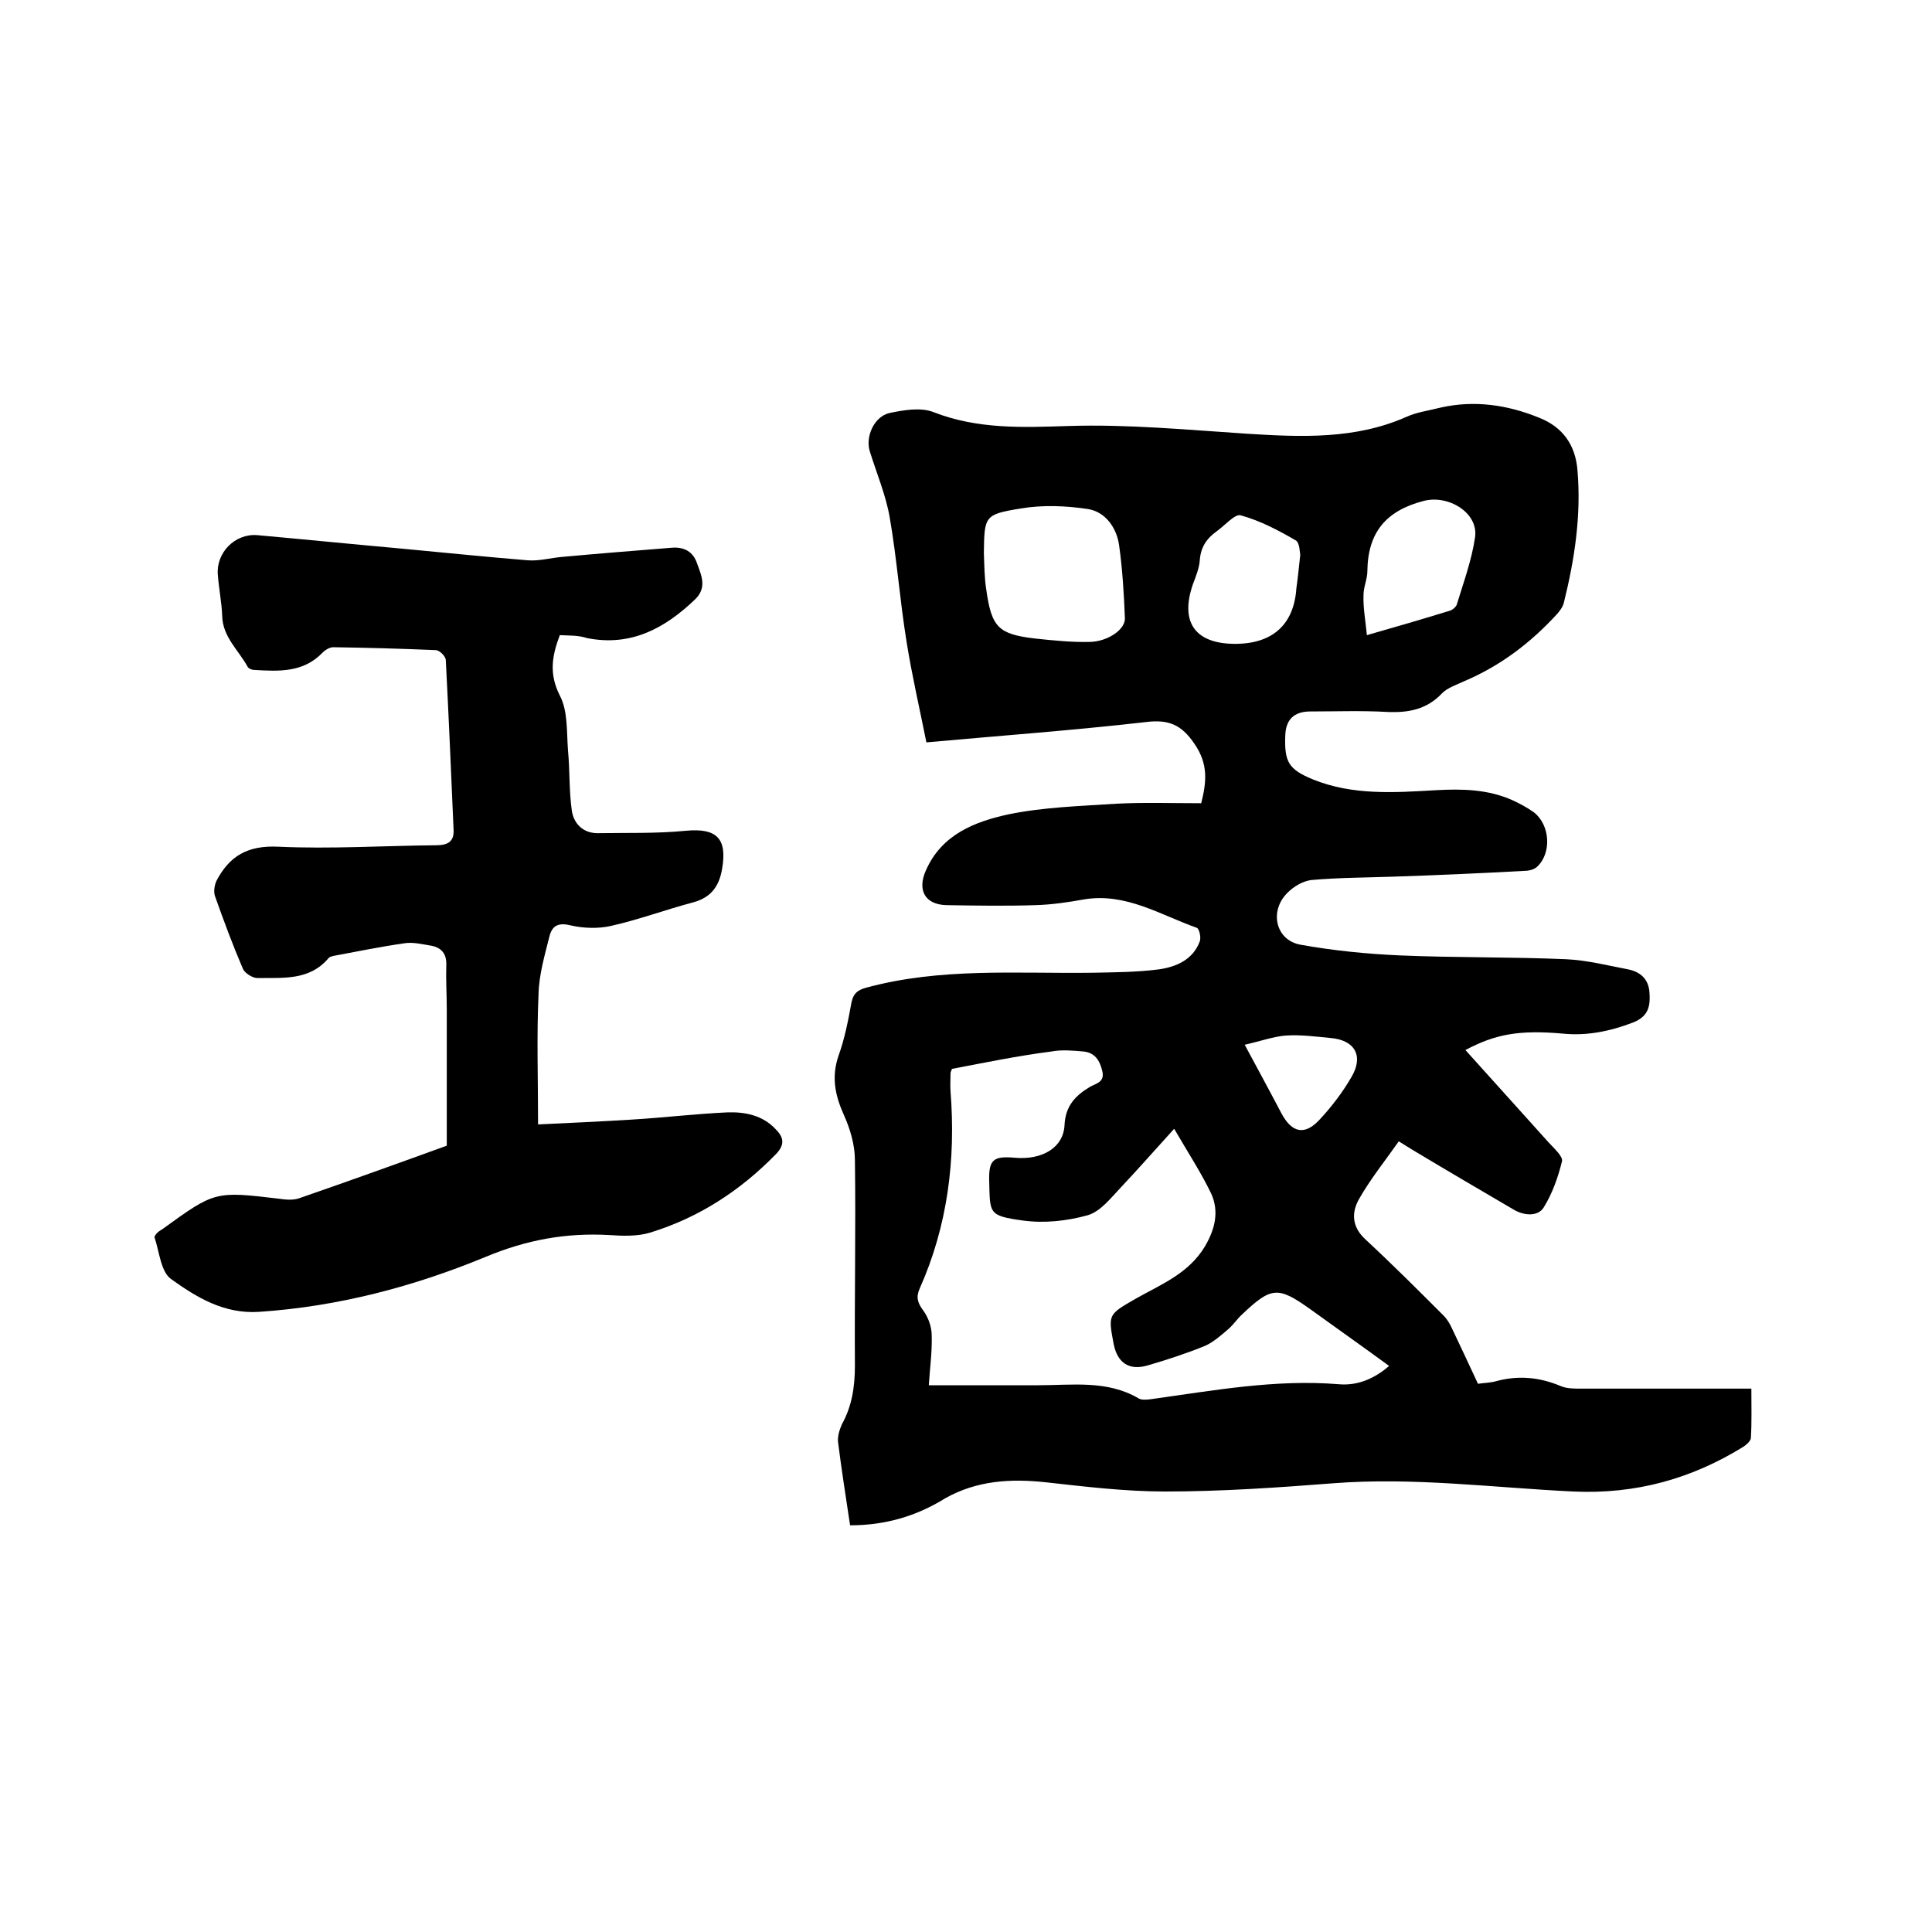
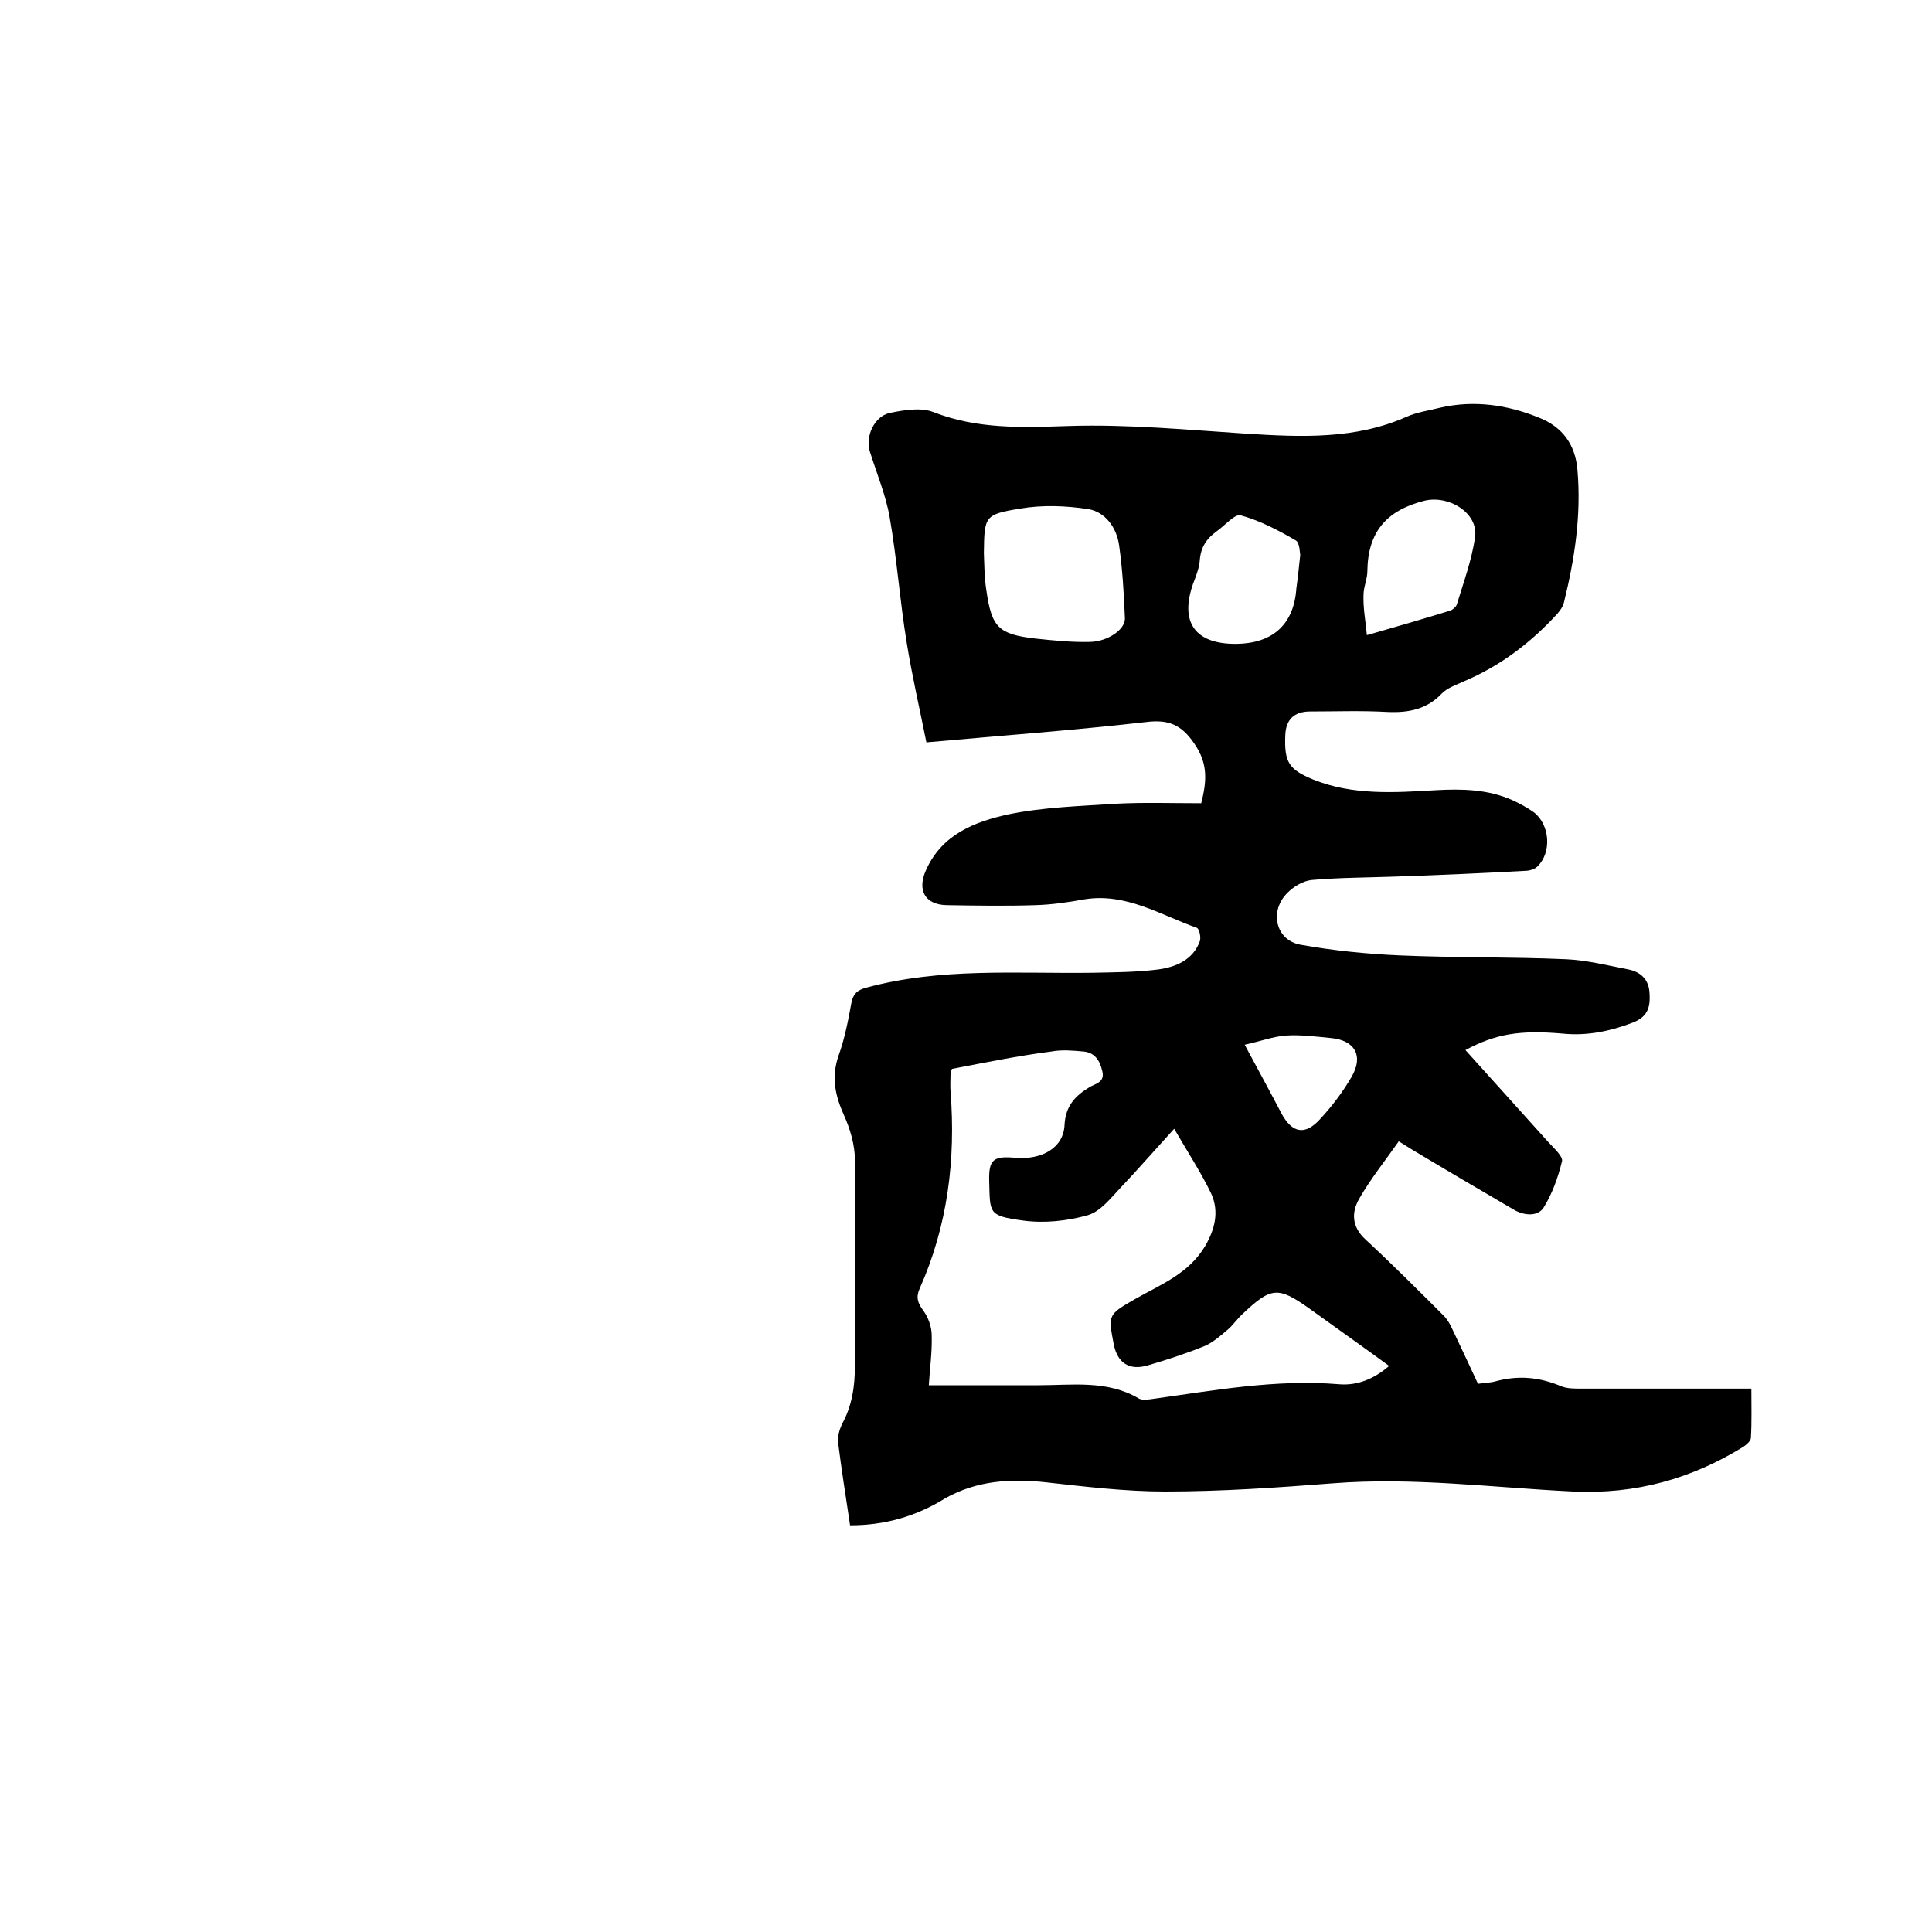
<svg xmlns="http://www.w3.org/2000/svg" enable-background="new 0 0 400 400" viewBox="0 0 400 400">
  <path d="m176 315.8c-.9-6-1.8-11.7-2.5-17.3-.1-1.1.3-2.5.8-3.6 2.1-3.8 2.7-7.8 2.7-12.2-.1-14.2.2-28.4 0-42.5 0-3.2-1-6.5-2.3-9.4-1.8-4-2.6-7.8-1.1-12.2 1.3-3.6 2-7.3 2.7-11.1.4-1.8 1.2-2.5 3-3 15.4-4.2 31.1-2.9 46.7-3.1 4.6-.1 9.3-.1 13.9-.7 3.6-.5 7.1-2 8.5-5.8.3-.8-.1-2.6-.6-2.8-7.6-2.7-14.7-7.3-23.3-5.9-3.3.6-6.7 1.1-10.1 1.2-6.1.2-12.3.1-18.4 0-4.6-.1-6.1-3.2-4.3-7.2 3.3-7.5 10.2-10.1 17.1-11.6 7.3-1.5 14.8-1.7 22.3-2.2 5.8-.3 11.6-.1 17.6-.1 1.1-4.4 1.5-8.1-1.4-12.3-2.7-4-5.4-5.1-10.1-4.5-14.9 1.7-29.9 2.8-45.4 4.2-1.4-7-3-13.9-4.1-20.8-1.4-8.6-2-17.2-3.5-25.8-.8-4.6-2.7-9.1-4.1-13.6-1-3.1.9-7.3 4.1-8 2.9-.6 6.4-1.2 9-.2 9.2 3.6 18.4 3.2 28 2.9 12.3-.4 24.7.8 37 1.6 11.2.7 22.4 1.2 33-3.5 2.2-1 4.7-1.3 7-1.9 7-1.6 13.9-.6 20.5 2.1 4.8 1.9 7.5 5.6 7.9 10.9.8 9.3-.6 18.4-2.8 27.3-.2.9-.8 1.7-1.4 2.4-5.5 6-11.8 10.8-19.4 14-1.5.7-3.3 1.3-4.4 2.4-3.2 3.4-7 4.1-11.4 3.9-5.3-.3-10.6-.1-15.9-.1-3.4 0-5.1 1.7-5.2 5-.2 5.5.7 7 5.8 9.1 8.2 3.3 16.8 2.7 25.4 2.2 5.4-.3 10.8-.2 15.9 2.1 1.5.7 3 1.5 4.4 2.5 3.3 2.6 3.7 8.3.7 11.2-.6.6-1.7.9-2.6.9-9.1.5-18.1.9-27.2 1.2-5.7.2-11.4.2-17 .7-1.7.2-3.6 1.3-4.9 2.6-3.9 3.8-2.5 9.9 2.7 10.8 6.7 1.2 13.6 1.9 20.4 2.2 11.5.5 23.1.3 34.6.8 4.3.2 8.6 1.3 12.8 2.1 2.5.5 4.2 2 4.4 4.7.2 2.8-.1 5-3.4 6.3-4.7 1.8-9.5 2.8-14.5 2.3-9.1-.8-14 .1-20.2 3.4 5.8 6.4 11.5 12.8 17.2 19.1 1.1 1.2 3 2.9 2.8 3.9-.8 3.3-2 6.7-3.8 9.6-1.2 1.9-4 1.7-6.1.5-7-4.1-14-8.2-21-12.4-.8-.5-1.6-1-2.9-1.8-2.8 4-5.8 7.7-8.2 11.9-1.6 2.8-1.6 5.8 1.4 8.5 5.5 5.1 10.8 10.4 16.1 15.7.7.7 1.3 1.7 1.7 2.6 1.8 3.8 3.6 7.6 5.4 11.5 1.3-.2 2.5-.2 3.6-.5 4.7-1.3 9.1-.9 13.6 1 1.2.5 2.7.5 4.1.5h35.3c0 3.6.1 6.9-.1 10.2 0 .6-.9 1.4-1.5 1.8-10.8 6.7-22.4 9.9-35.3 9.3-16.6-.8-33.1-3-49.7-1.7-11.6.9-23.2 1.7-34.8 1.7-8.2 0-16.5-1-24.6-1.9-7.3-.8-14.3-.4-20.9 3.3-6.1 3.8-12.6 5.6-19.7 5.6zm21.1-94.5c-.2.5-.3.7-.3.9 0 1.3-.1 2.5 0 3.8 1.1 14.1-.6 27.8-6.4 40.8-.8 1.8-.4 3 .8 4.6 1 1.4 1.7 3.3 1.7 5.1.1 3.5-.4 7-.6 10.3h22.7c7 0 14.2-1.1 20.7 2.7.6.4 1.6.3 2.5.2 13-1.8 25.9-4.2 39.1-3.1 3.7.3 7.2-1.1 10.3-3.8-5.6-4.1-11-7.9-16.4-11.8-6.6-4.7-8-4.6-14 1.1-1 .9-1.8 2.1-2.8 3-1.5 1.3-3.1 2.7-4.8 3.5-3.9 1.6-7.9 2.9-12 4.1-3.8 1.1-6.2-.5-7-4.3-1.2-6.3-1.2-6.2 4.5-9.5 5.3-3 11-5.2 14.4-10.9 2.1-3.6 2.9-7.2 1.3-10.8-2.1-4.4-4.8-8.5-7.7-13.5-4.1 4.5-7.5 8.4-11 12.1-2.1 2.2-4.2 5-6.9 5.8-4.3 1.2-9 1.7-13.4 1.1-7.3-1-6.8-1.5-7-8.3-.1-4.3.9-5.1 5.3-4.7 5.7.5 10.1-2.1 10.3-6.8.2-4 2.3-6.1 5.3-7.9 1.3-.7 3.1-1 2.5-3.3-.5-2.2-1.6-3.8-3.9-4-2.2-.2-4.5-.4-6.6 0-7 .9-13.8 2.3-20.6 3.6zm6.6-106.8c.1 2.5.1 5.1.5 7.6 1.1 7.8 2.5 9.2 10.1 10.1 3.8.4 7.6.8 11.4.7 3.7-.1 7.3-2.6 7.2-4.9-.2-5-.5-10.1-1.2-15.1-.5-3.6-2.8-6.9-6.4-7.5-4.6-.7-9.5-.9-14.1-.1-7.4 1.2-7.4 1.6-7.5 9.2zm79.3 17c6.3-1.8 11.8-3.4 17.3-5.1.5-.2 1.1-.7 1.3-1.2 1.4-4.6 3.1-9.2 3.8-14 .7-5.1-5.6-8.8-10.6-7.5-7.8 2-11.6 6.5-11.7 14.5 0 1.7-.8 3.3-.8 5-.1 2.6.4 5.2.7 8.3zm-13.8-16.6c-.1-.5-.1-2.5-.9-3-3.6-2.1-7.4-4.1-11.4-5.2-1.2-.4-3.3 2.1-5 3.3-2.1 1.5-3.3 3.3-3.5 6-.1 1.6-.8 3.3-1.4 4.9-2.8 8 .5 12.5 9 12.4 7.6-.1 11.9-4.1 12.4-11.5.3-2.1.5-4.1.8-6.9zm-11.5 101.4c2.9 5.4 5.3 9.8 7.6 14.2 2.2 4.1 4.9 4.7 8.1 1.1 2.4-2.6 4.6-5.5 6.4-8.6 2.6-4.4.7-7.7-4.4-8.1-3.1-.3-6.1-.7-9.2-.5-2.6.2-5.3 1.2-8.5 1.9z" />
-   <path d="m115.9 131.5c-1.7 4.5-2.2 8.1 0 12.5 1.7 3.2 1.4 7.5 1.7 11.4.4 4.2.2 8.4.8 12.5.4 2.6 2.3 4.6 5.3 4.6 6.1-.1 12.2.1 18.3-.5 6.4-.6 8.6 1.6 7.5 7.9-.6 3.6-2.3 5.9-5.9 6.9-5.7 1.5-11.3 3.6-17.1 4.9-2.6.6-5.7.5-8.3-.1-2.4-.6-3.8-.1-4.4 2.1-1 4-2.2 8-2.3 12.1-.4 8.7-.1 17.5-.1 27 6.4-.3 12.9-.6 19.4-1 6.6-.4 13.3-1.2 19.9-1.5 3.6-.1 7.2.6 9.9 3.5 1.6 1.6 2 3.1.1 5.1-7.4 7.6-16 13.2-26.1 16.3-2.6.8-5.7.7-8.5.5-8.9-.5-17.1 1-25.5 4.5-15 6.2-30.6 10.3-46.9 11.4-7.3.5-13-3-18.3-6.8-2.1-1.5-2.4-5.6-3.4-8.6-.1-.2.3-.7.6-1s.7-.5 1-.7c10.9-7.9 10.9-7.9 24.3-6.3 1.3.2 2.8.3 4-.1 10.4-3.6 20.7-7.3 30.6-10.9 0-9.6 0-18.9 0-28.2 0-3.1-.2-6.1-.1-9.2.1-2.3-1-3.6-3.1-4-1.9-.3-3.8-.8-5.6-.5-4.9.7-9.8 1.7-14.6 2.6-.4.1-.9.2-1.1.5-4 4.7-9.5 4-14.7 4.1-1 0-2.6-1-3-1.9-2.1-4.9-4-10-5.8-15.1-.3-.9-.1-2.2.3-3.1 2.7-5.2 6.5-7.4 12.8-7.1 10.9.5 21.8-.2 32.7-.3 2.5 0 3.8-.8 3.6-3.4-.5-11.6-1-23.3-1.6-34.9 0-.8-1.3-2.1-2.1-2.1-7.1-.3-14.1-.5-21.2-.6-.7 0-1.6.5-2.2 1.1-4 4.2-9.1 3.9-14.2 3.6-.5 0-1.1-.3-1.3-.6-1.9-3.5-5.2-6.2-5.3-10.6-.1-2.8-.7-5.7-.9-8.5-.4-4.5 3.5-8.6 8.2-8.2 10 .9 20 1.9 30 2.8 8.6.8 17.3 1.7 25.9 2.4 2.4.2 4.8-.5 7.2-.7 7.6-.7 15.2-1.3 22.7-1.9 2.5-.2 4.4.8 5.2 3.2.9 2.5 2.2 5.1-.5 7.6-6.3 6-13.3 9.7-22.3 7.9-1.8-.6-3.7-.5-5.6-.6z" />
</svg>